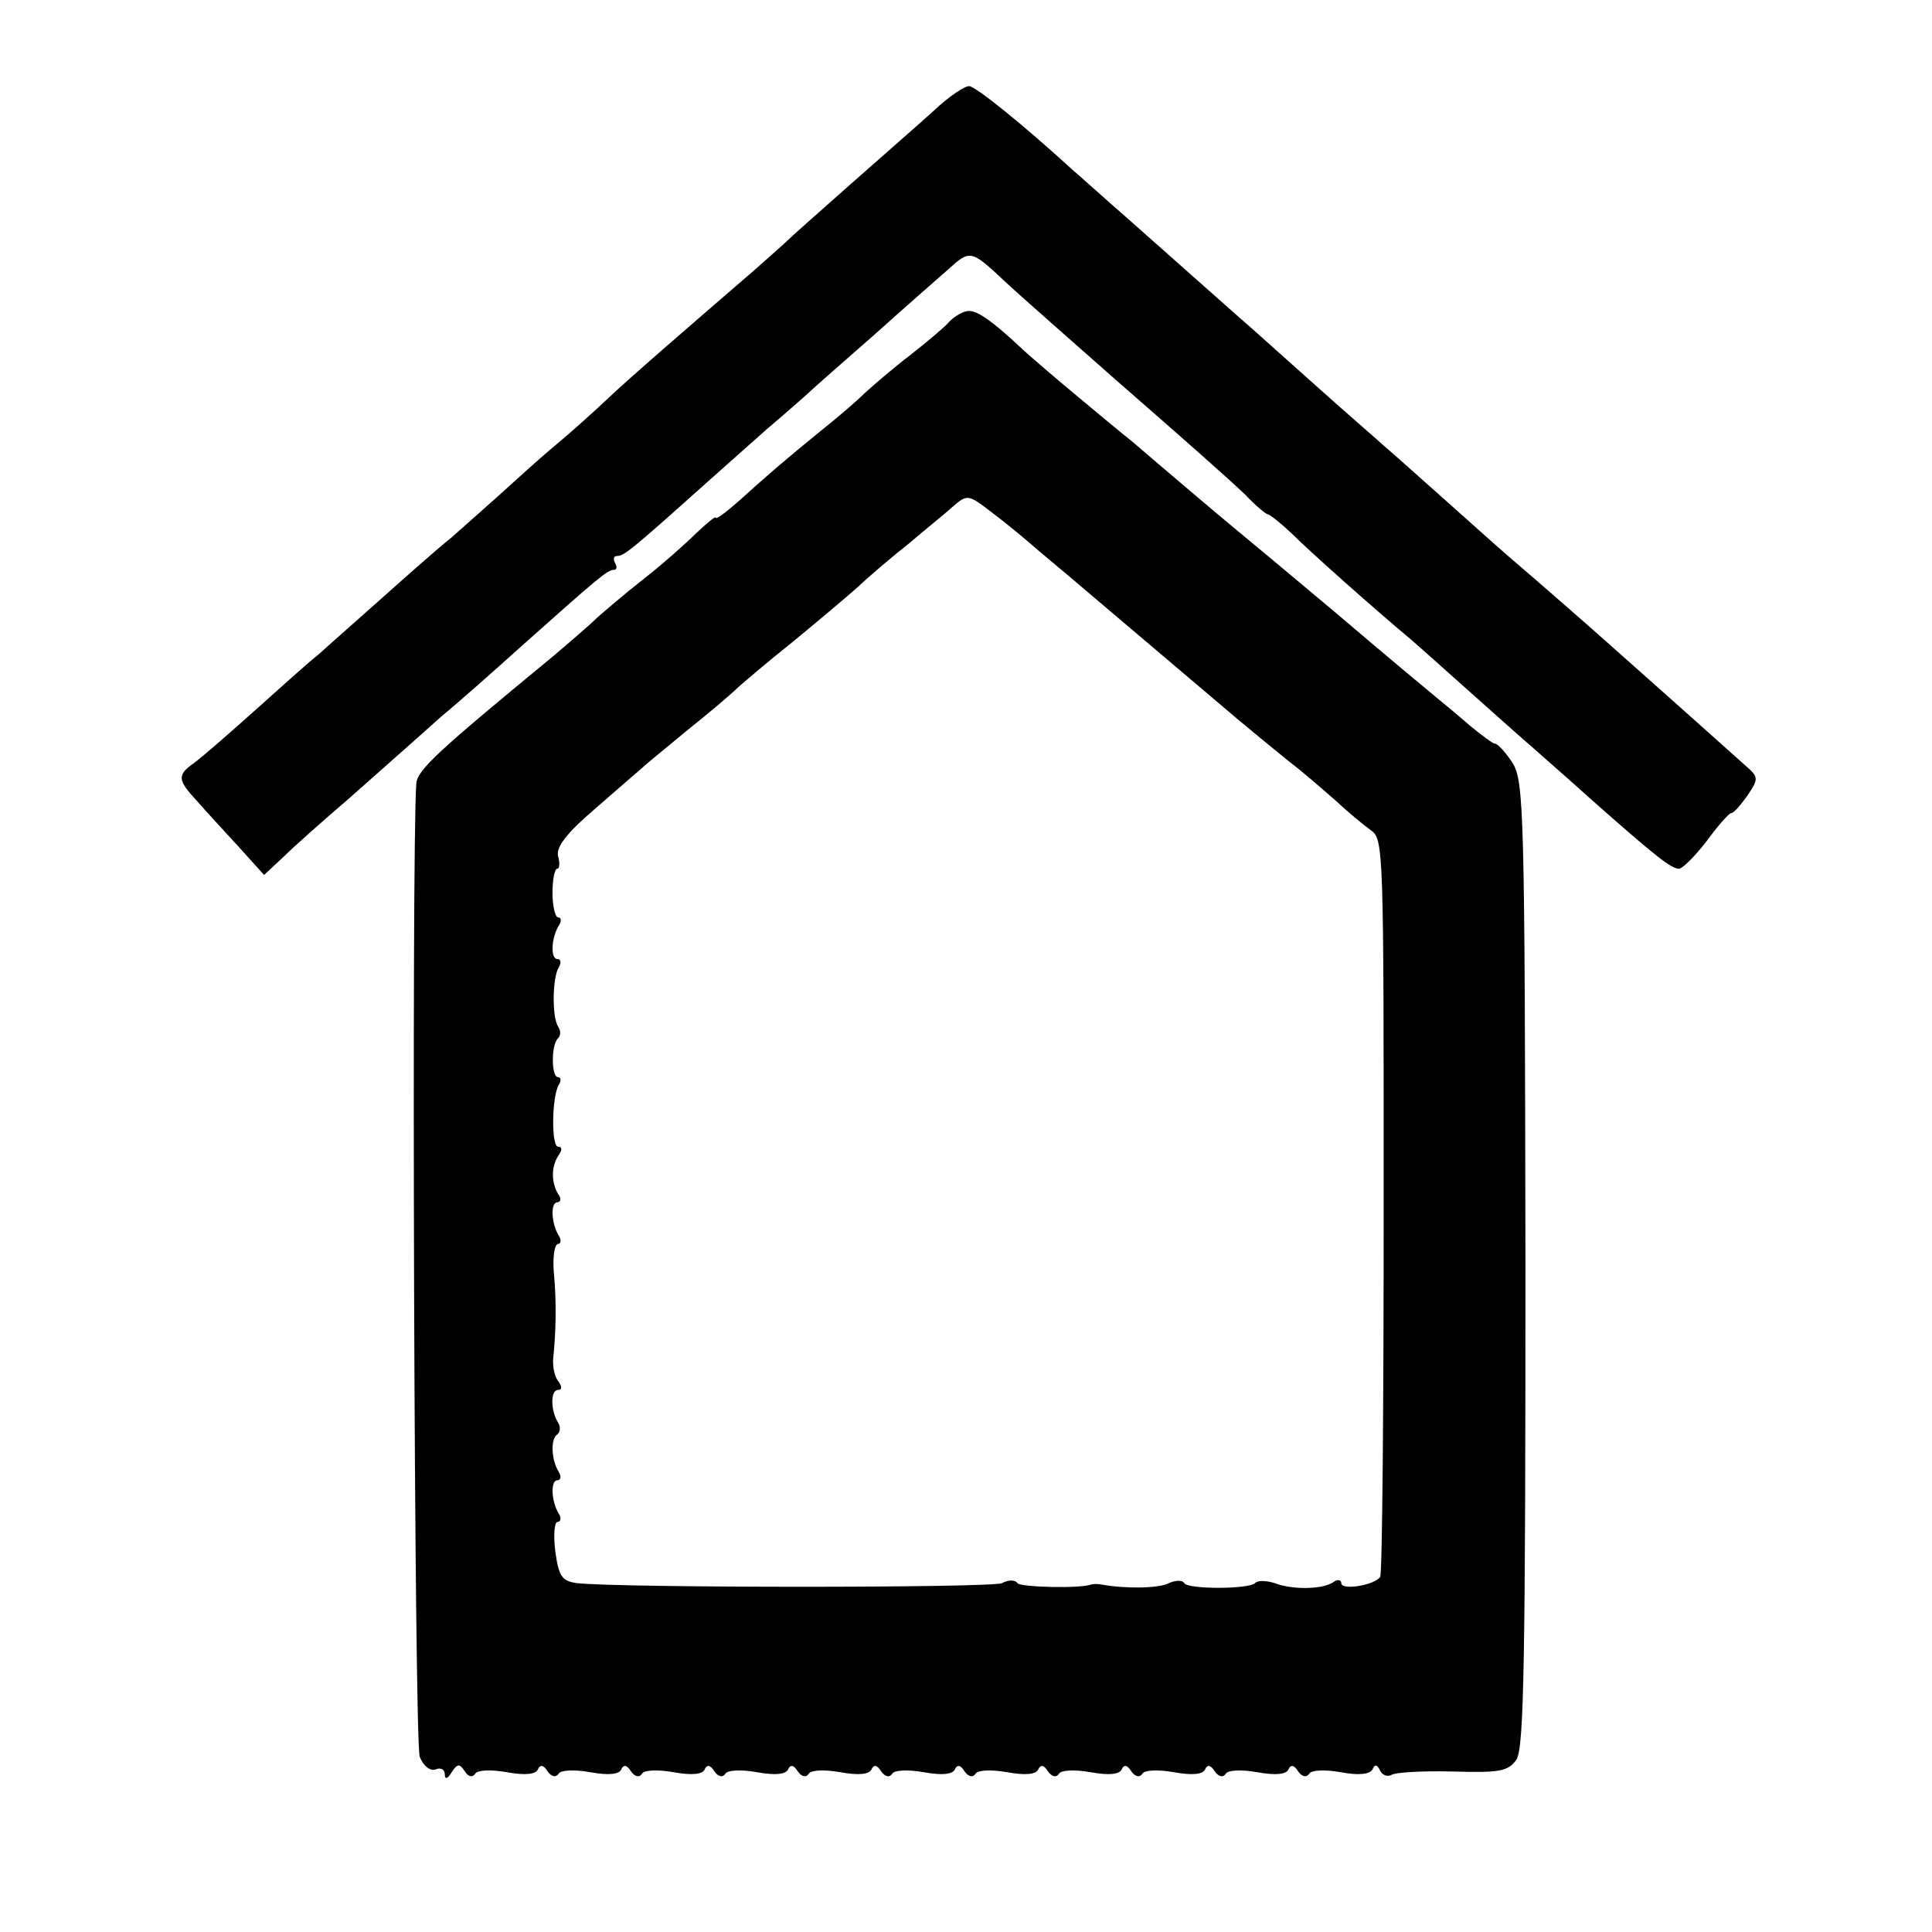
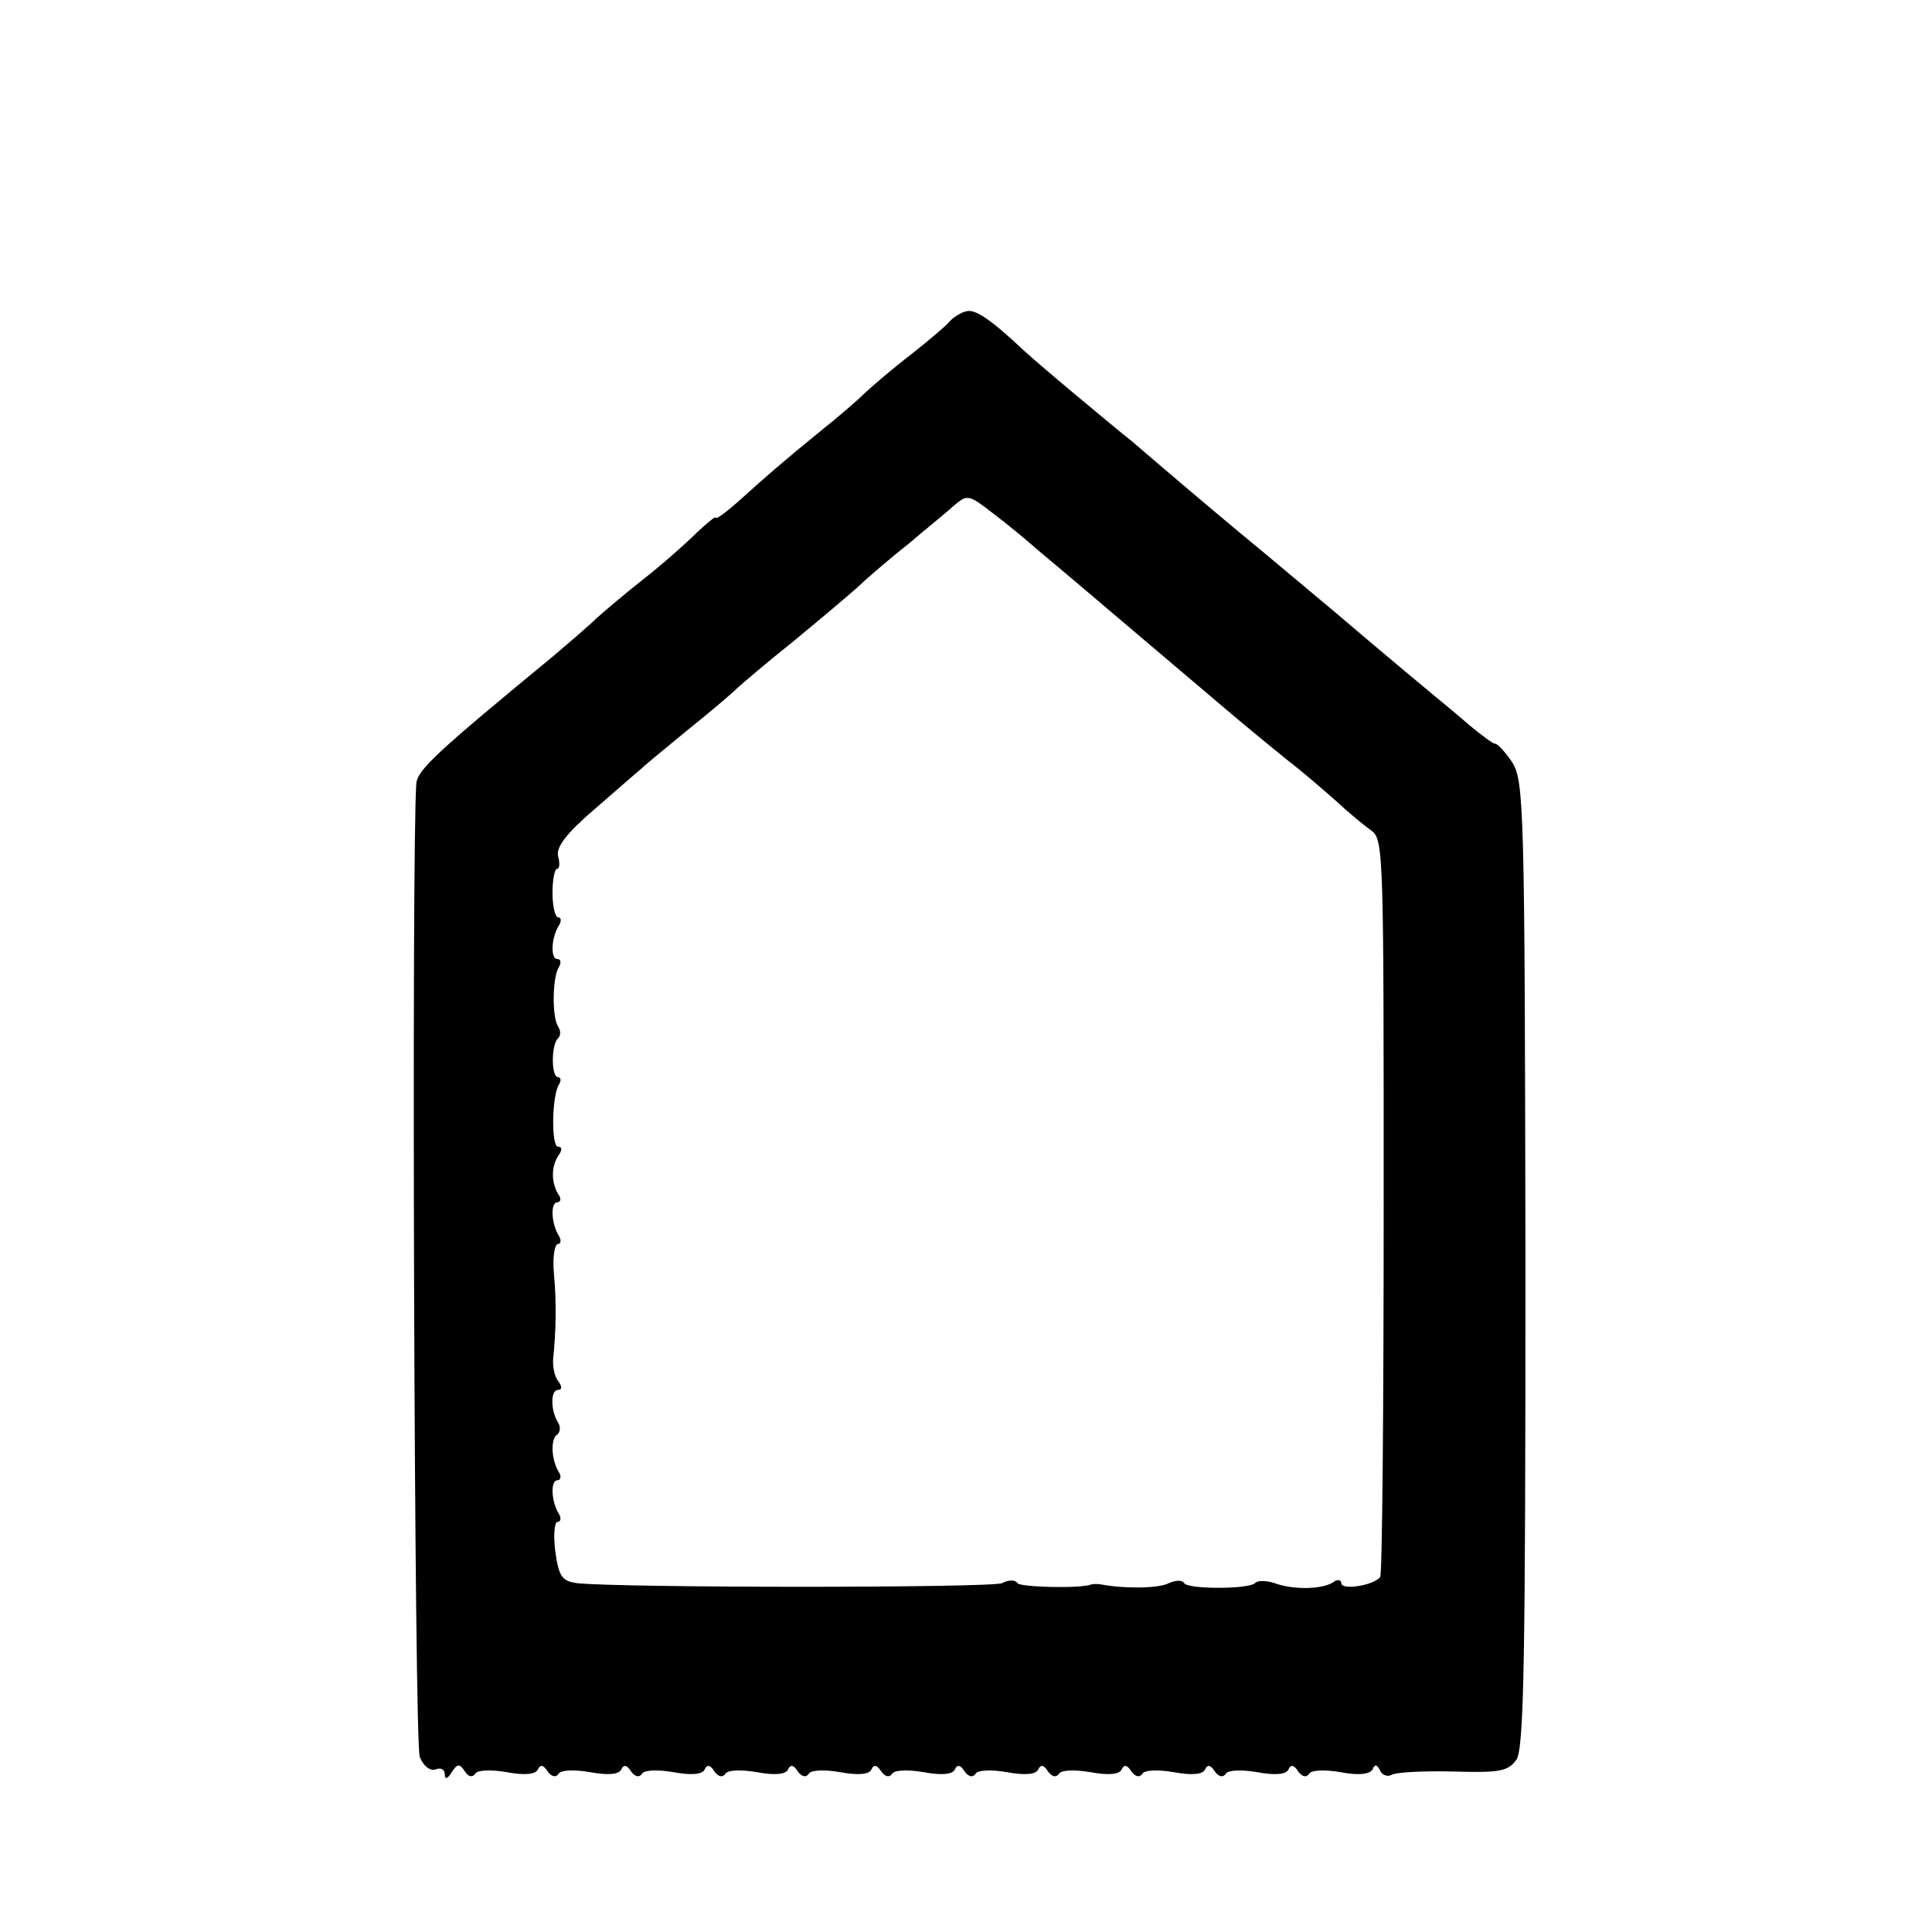
<svg xmlns="http://www.w3.org/2000/svg" version="1.0" width="278pt" height="278pt" viewBox="0 0 278 278" preserveAspectRatio="xMidYMid meet">
  <g transform="translate(0,278) scale(0.1,-0.1)" fill="#000000" stroke="none">
-     <path d="M1344 2621 c-22 -20 -76 -67 -120 -106 -43 -38 -86 -76 -95 -85 -9 -8 -29 -26 -45 -40 -87 -75 -183 -158 -211 -185 -17 -16 -50 -46 -73 -65 -23 -19 -58 -51 -79 -70 -21 -19 -54 -48 -72 -64 -19 -15 -64 -55 -101 -88 -37 -33 -78 -69 -90 -80 -13 -10 -54 -47 -92 -81 -38 -34 -77 -68 -87 -75 -24 -17 -24 -24 4 -54 12 -14 39 -43 60 -66 l37 -41 29 27 c15 15 57 52 92 82 34 30 70 62 79 70 9 8 34 30 55 49 22 18 73 63 114 100 110 98 125 111 134 111 5 0 5 5 2 10 -3 6 -2 10 3 10 10 0 21 9 126 103 38 34 79 70 90 80 12 10 35 30 52 45 16 15 63 56 104 92 40 36 87 77 104 92 32 29 33 29 82 -17 18 -17 92 -82 160 -142 102 -89 162 -142 186 -165 15 -16 30 -28 32 -28 3 0 18 -12 34 -27 28 -28 124 -113 172 -153 14 -12 54 -48 90 -80 36 -32 75 -67 87 -77 12 -11 48 -42 80 -71 97 -86 118 -102 129 -102 5 0 23 18 40 40 16 22 32 40 35 40 4 0 14 12 24 26 16 24 15 26 -3 42 -21 19 -149 133 -193 172 -28 25 -101 89 -149 130 -14 12 -54 48 -90 80 -36 32 -75 67 -88 78 -12 11 -55 48 -94 83 -39 35 -82 73 -94 84 -22 19 -61 54 -183 162 -30 26 -64 57 -77 68 -71 65 -138 119 -149 121 -6 1 -30 -15 -51 -35z" />
    <path d="M1390 2332 c-8 -2 -19 -9 -25 -16 -5 -6 -30 -27 -54 -46 -25 -19 -54 -44 -66 -55 -11 -11 -40 -36 -64 -55 -54 -44 -77 -64 -118 -101 -18 -16 -33 -27 -33 -24 0 3 -12 -7 -28 -22 -15 -15 -50 -46 -77 -67 -28 -22 -57 -47 -66 -55 -9 -9 -38 -34 -64 -56 -165 -136 -195 -163 -196 -183 -7 -97 -3 -1382 5 -1400 5 -13 15 -21 23 -18 7 3 13 0 13 -7 0 -8 4 -7 10 3 8 12 11 13 19 1 5 -8 11 -9 15 -3 3 5 22 6 45 2 27 -5 42 -3 45 4 3 7 8 7 14 -3 6 -8 12 -9 16 -3 3 5 22 6 45 2 27 -5 42 -3 45 4 3 7 8 7 14 -3 6 -8 12 -9 16 -3 3 5 22 6 45 2 27 -5 42 -3 45 4 3 7 8 7 14 -3 6 -8 12 -9 16 -3 3 5 22 6 45 2 27 -5 42 -3 45 4 3 7 8 7 14 -3 6 -8 12 -9 16 -3 3 5 22 6 45 2 27 -5 42 -3 45 4 3 7 8 7 14 -3 6 -8 12 -9 16 -3 3 5 22 6 45 2 27 -5 42 -3 45 4 3 7 8 7 14 -3 6 -8 12 -9 16 -3 3 5 22 6 45 2 27 -5 42 -3 45 4 3 7 8 7 14 -3 6 -8 12 -9 16 -3 3 5 22 6 45 2 27 -5 42 -3 45 4 3 7 8 7 14 -3 6 -8 12 -9 16 -3 3 5 22 6 45 2 27 -5 42 -3 45 4 3 7 8 7 14 -3 6 -8 12 -9 16 -3 3 5 22 6 45 2 27 -5 42 -3 45 4 3 7 8 7 14 -3 6 -8 12 -9 16 -3 3 5 22 6 45 2 26 -5 42 -3 46 4 3 8 7 7 11 -2 3 -6 10 -9 16 -6 6 4 46 6 88 5 67 -2 80 0 92 17 11 16 13 145 13 713 -1 656 -2 695 -19 722 -10 15 -21 27 -25 27 -3 0 -19 12 -36 26 -16 14 -39 33 -50 42 -11 9 -77 64 -145 122 -69 58 -134 112 -145 121 -23 19 -108 91 -145 123 -14 11 -50 41 -80 66 -30 25 -64 54 -76 65 -49 46 -71 61 -84 57z m104 -344 c17 -14 69 -58 116 -98 124 -105 132 -112 171 -145 19 -16 52 -43 73 -60 21 -16 52 -43 69 -58 17 -16 39 -34 50 -42 18 -12 18 -34 18 -539 0 -289 -2 -530 -5 -535 -8 -12 -56 -20 -56 -9 0 5 -6 6 -12 1 -16 -10 -57 -11 -84 -1 -12 4 -25 4 -28 0 -10 -9 -97 -9 -102 0 -3 5 -13 4 -22 0 -15 -8 -65 -8 -97 -2 -5 1 -12 1 -15 0 -15 -6 -102 -4 -106 2 -3 5 -13 5 -22 0 -15 -7 -549 -7 -612 0 -21 3 -26 9 -31 46 -3 23 -1 42 3 42 5 0 6 6 2 12 -11 18 -12 48 -2 48 5 0 6 6 2 12 -11 18 -12 48 -2 54 4 3 5 11 1 17 -11 18 -11 47 0 47 6 0 6 5 0 13 -5 6 -8 21 -7 32 4 39 5 81 1 123 -2 23 1 42 6 42 4 0 5 6 1 12 -11 18 -12 48 -2 48 5 0 6 6 1 12 -10 17 -10 40 1 56 5 7 5 12 -1 12 -10 0 -9 72 1 89 4 6 3 11 -1 11 -10 0 -10 47 0 56 4 4 4 11 0 17 -9 14 -8 71 1 85 4 7 3 12 -2 12 -10 0 -9 30 2 48 4 6 4 12 -1 12 -4 0 -8 16 -8 35 0 19 3 35 7 35 3 0 4 8 1 18 -3 13 12 33 53 68 31 27 62 54 68 59 6 6 36 30 66 55 30 24 62 51 71 60 9 8 44 38 78 65 34 28 77 64 95 80 18 17 51 45 74 63 22 19 51 42 63 53 21 18 22 18 57 -9 20 -15 49 -39 66 -54z" />
  </g>
</svg>